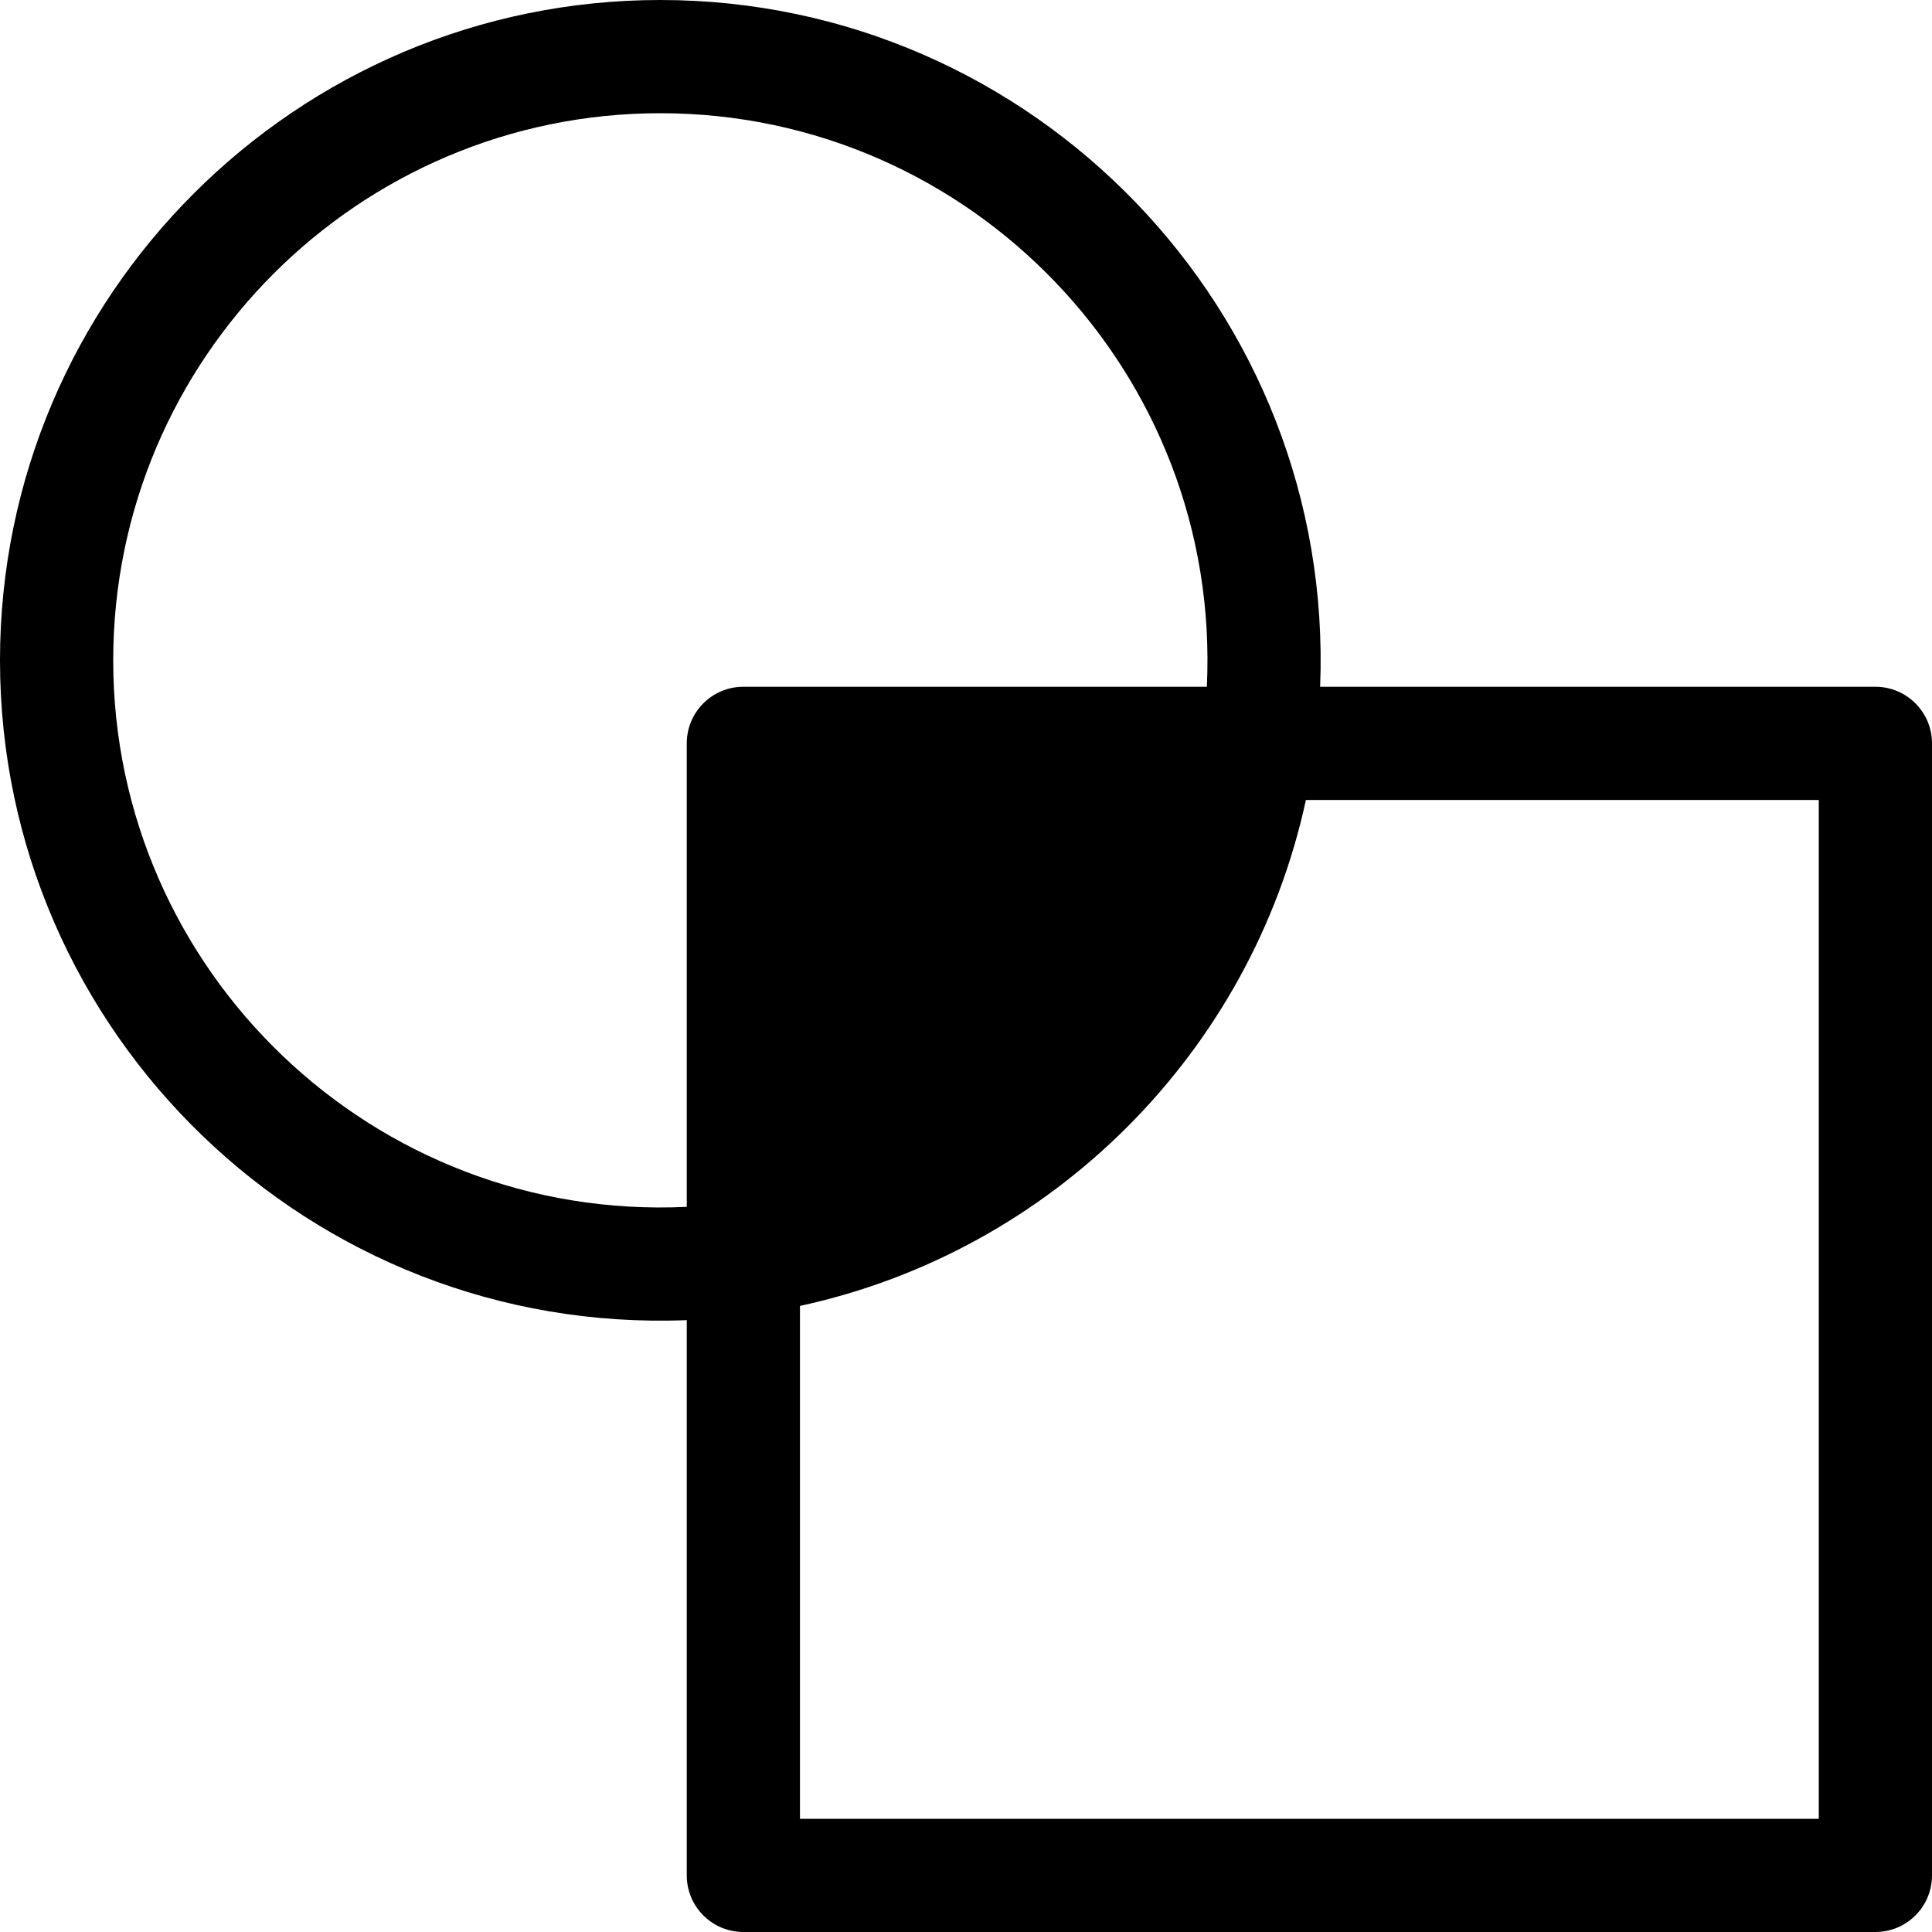
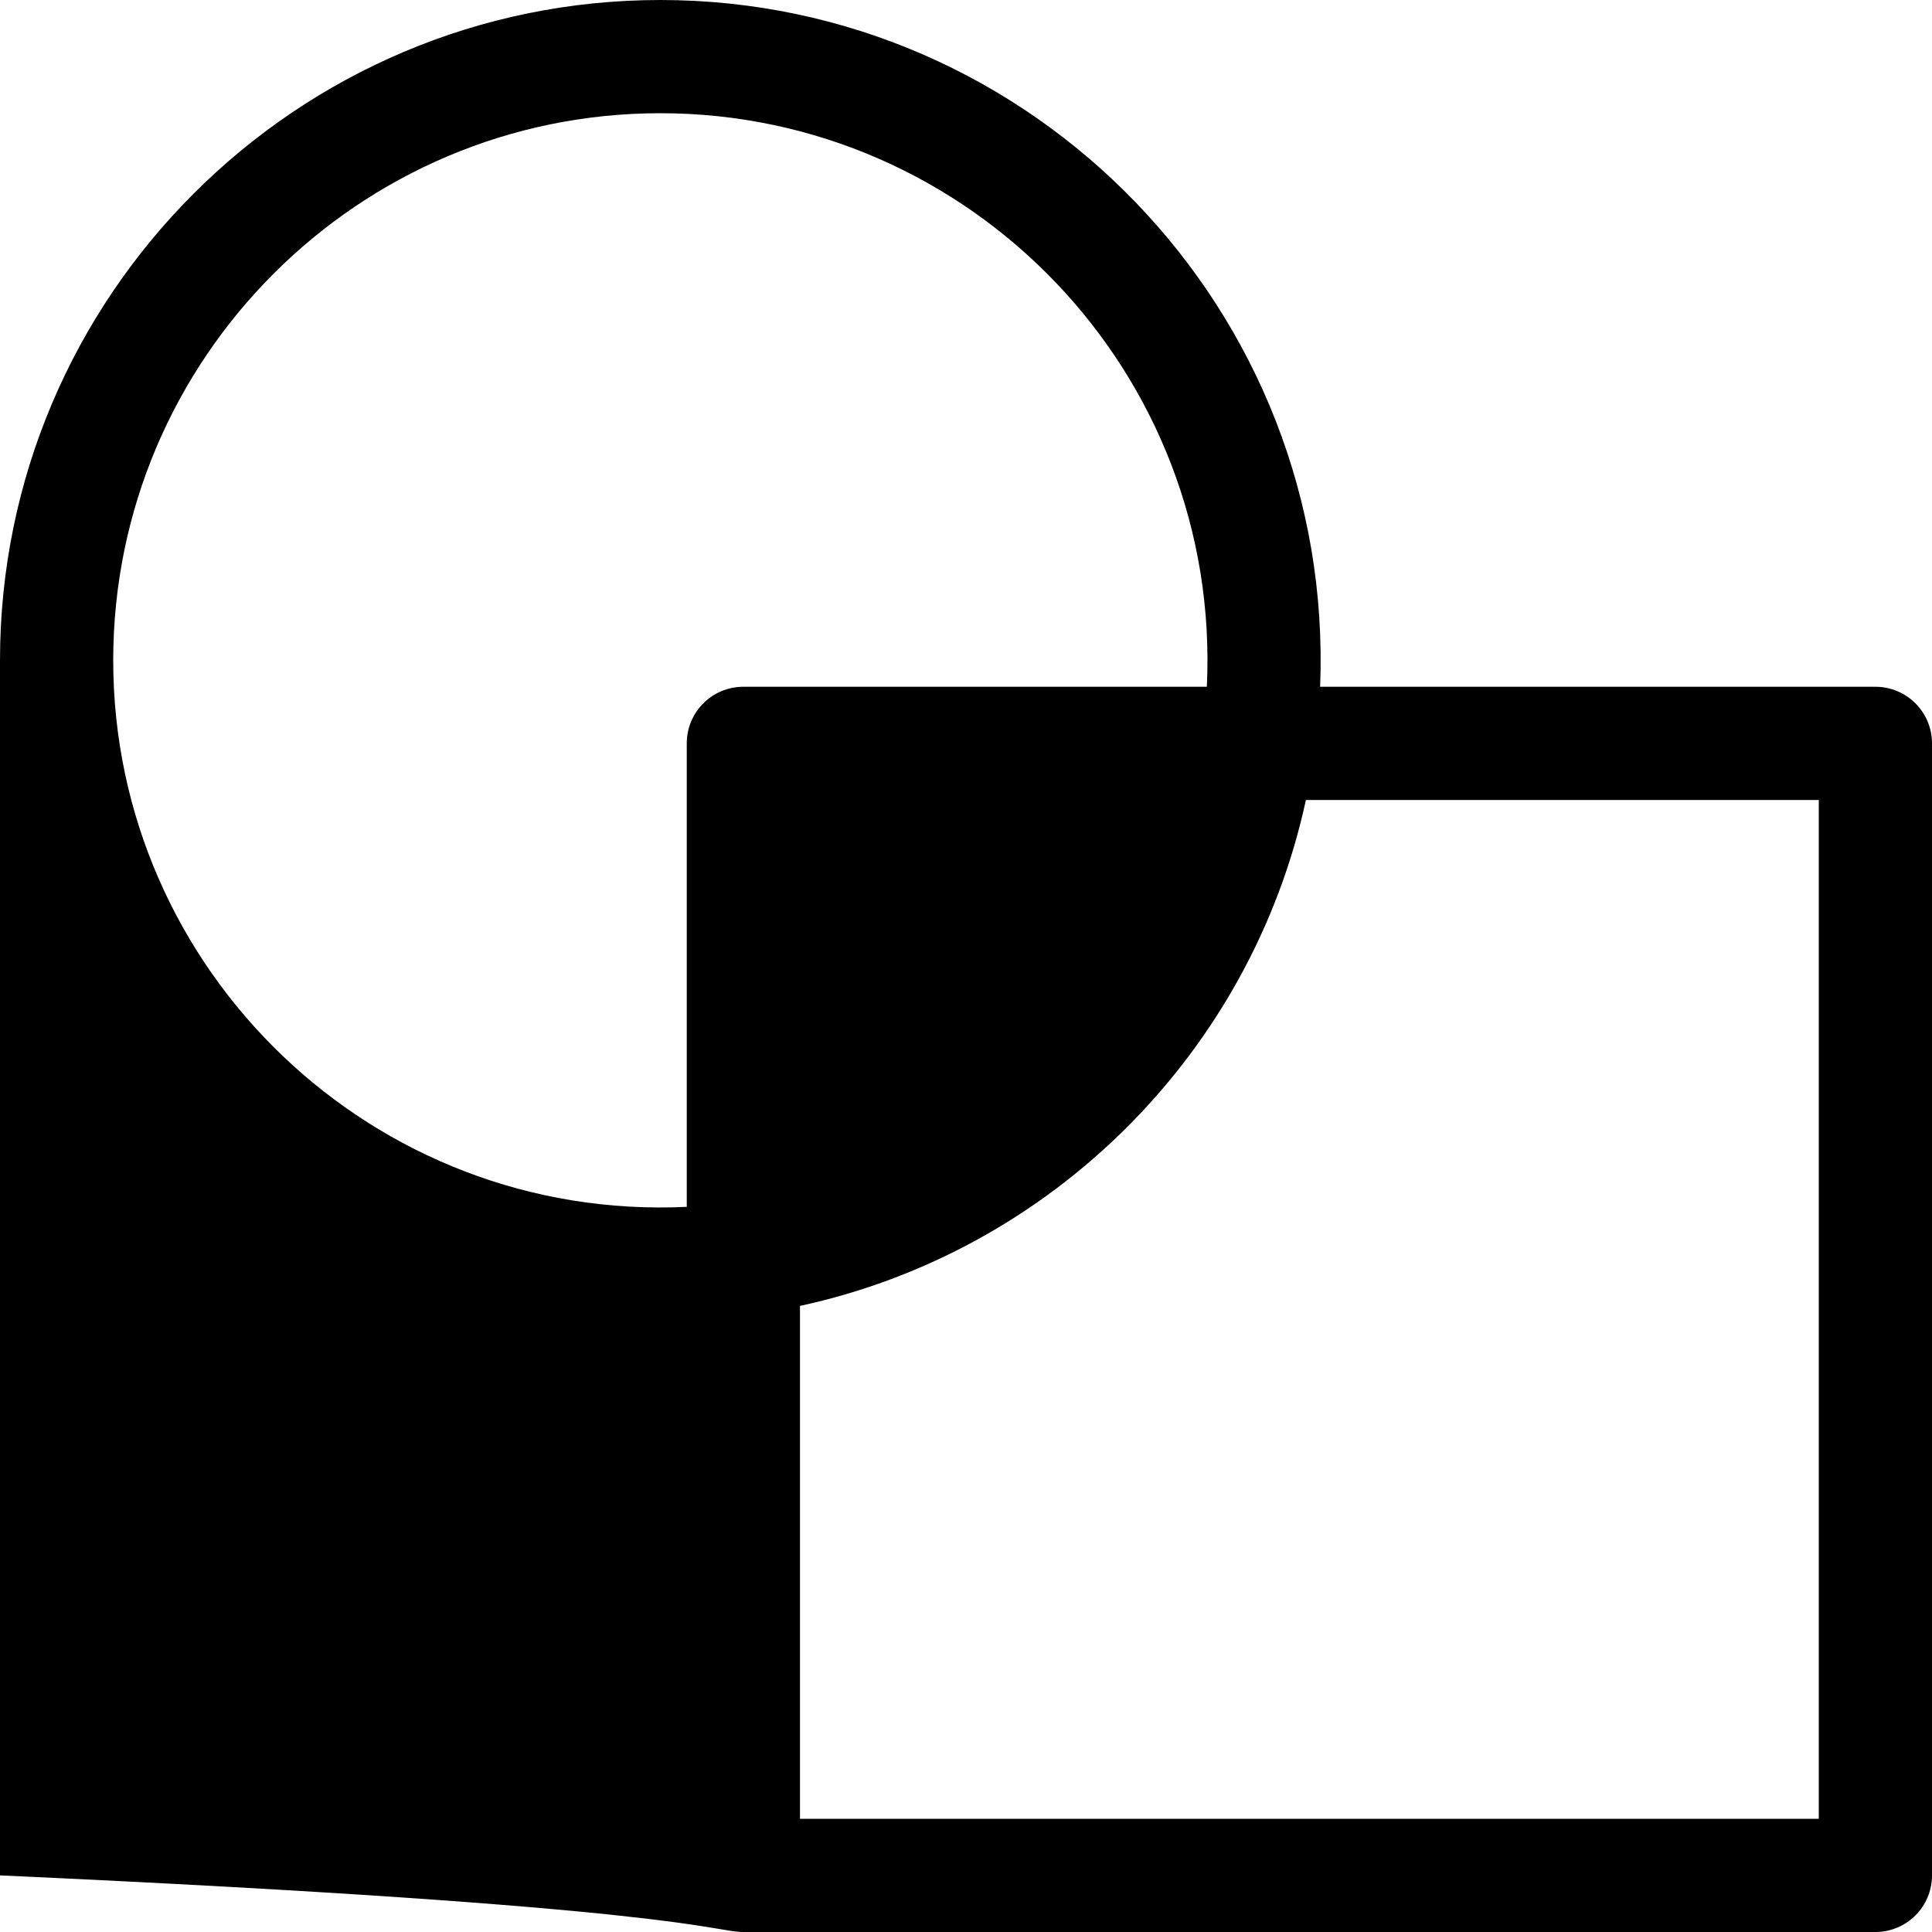
<svg xmlns="http://www.w3.org/2000/svg" width="60" height="60" viewBox="0 0 60 60">
  <g>
-     <path d="M58.242 21.328H40.998C41.459 9.656 32.095 0 20.508 0C9.2 0 0 9.2 0 20.508C0 32.091 9.652 41.46 21.328 40.998V58.242C21.328 59.213 22.115 60 23.086 60H58.242C59.213 60 60 59.213 60 58.242V23.086C60 22.115 59.213 21.328 58.242 21.328ZM21.328 23.086V37.48C11.592 37.941 3.516 30.154 3.516 20.508C3.516 11.138 11.138 3.516 20.508 3.516C30.153 3.516 37.941 11.592 37.48 21.328H23.086C22.115 21.328 21.328 22.115 21.328 23.086ZM56.484 56.484H24.844V40.556C32.665 38.865 38.859 32.695 40.556 24.844H56.484V56.484Z" />
+     <path d="M58.242 21.328H40.998C41.459 9.656 32.095 0 20.508 0C9.2 0 0 9.2 0 20.508V58.242C21.328 59.213 22.115 60 23.086 60H58.242C59.213 60 60 59.213 60 58.242V23.086C60 22.115 59.213 21.328 58.242 21.328ZM21.328 23.086V37.48C11.592 37.941 3.516 30.154 3.516 20.508C3.516 11.138 11.138 3.516 20.508 3.516C30.153 3.516 37.941 11.592 37.48 21.328H23.086C22.115 21.328 21.328 22.115 21.328 23.086ZM56.484 56.484H24.844V40.556C32.665 38.865 38.859 32.695 40.556 24.844H56.484V56.484Z" />
  </g>
</svg>